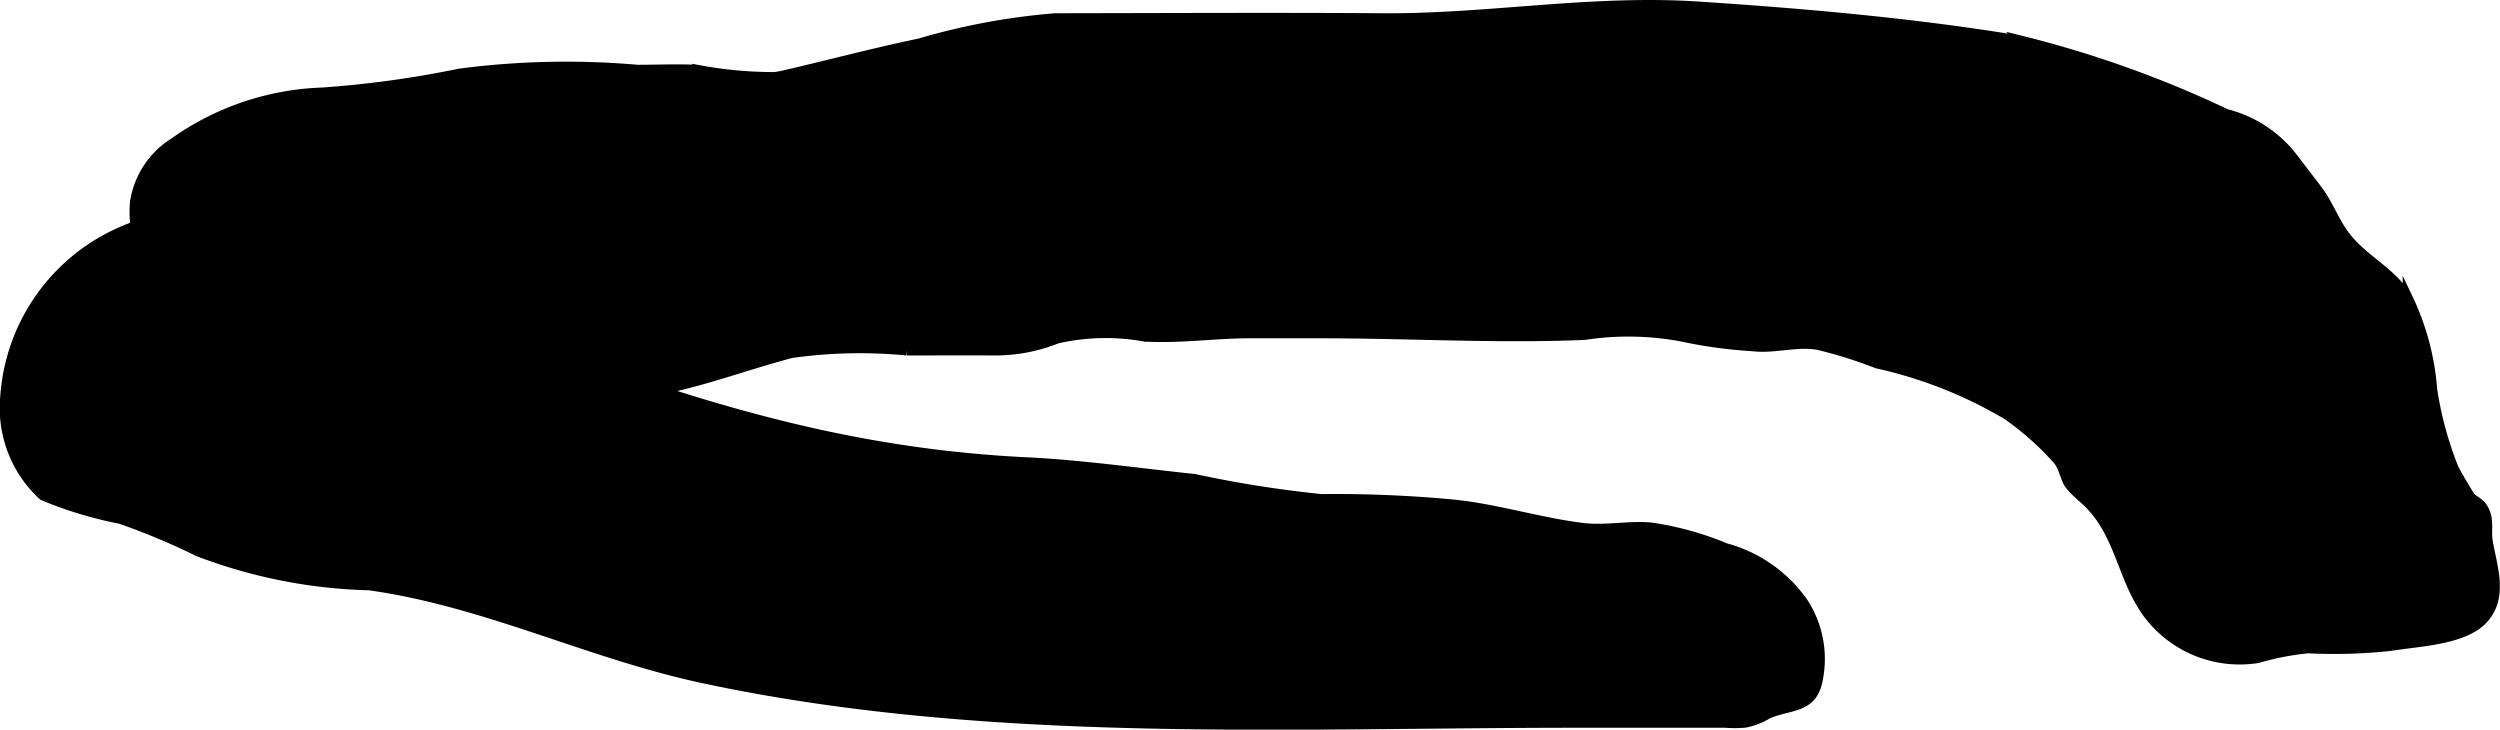
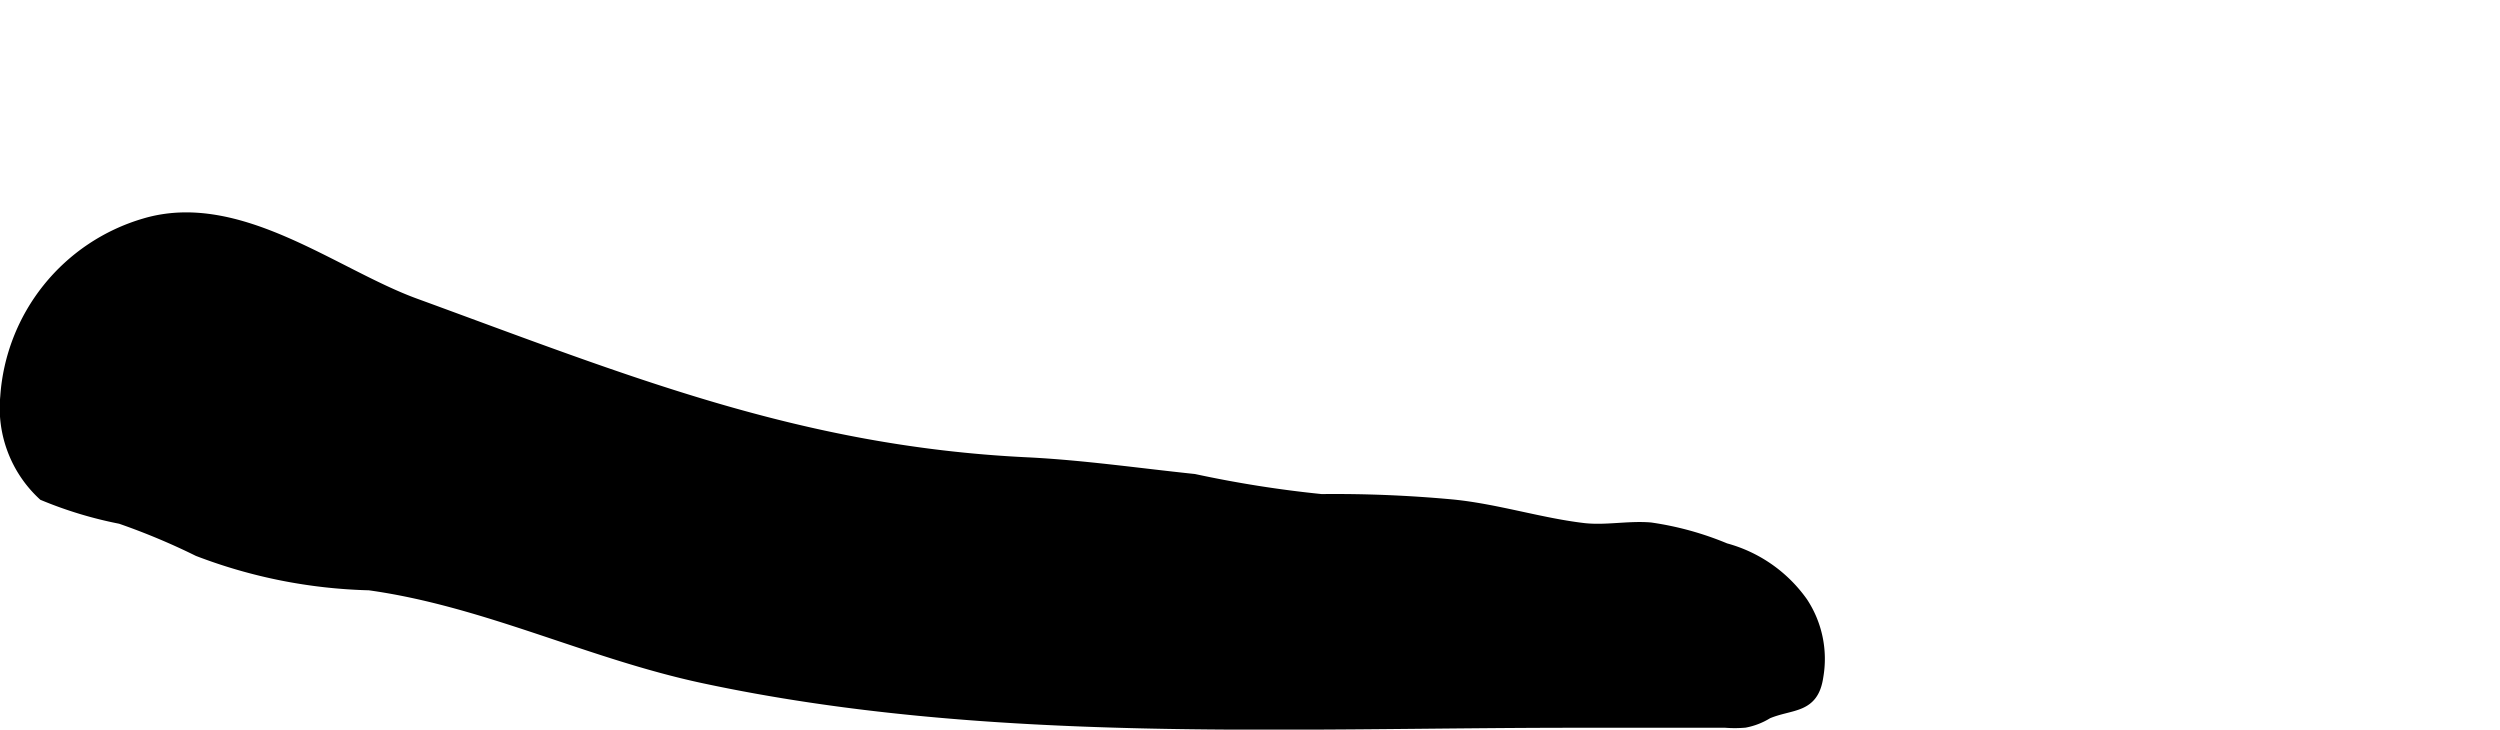
<svg xmlns="http://www.w3.org/2000/svg" version="1.1" width="12.839mm" height="3.747mm" viewBox="0 0 36.393 10.622">
  <defs>
    <style type="text/css">
      .a {
        stroke: #000;
        stroke-miterlimit: 10;
        stroke-width: 0.15px;
      }
    </style>
  </defs>
-   <path class="a" d="M11.275,1.124c.048-.006.098-.015.149-.027.655-.152,1.304-.325,1.962-.462a9.753,9.753,0,0,1,1.972-.367c1.59-.002,3.18-.011,4.771,0,1.525.011,3.039-.272,4.584-.171,1.571.103,3.176.243,4.735.504a15.819,15.819,0,0,1,2.959,1.061,1.767,1.767,0,0,1,.973.641c.118.155.237.309.354.463.163.215.253.484.42.693.271.339.654.497.899.888a3.734,3.734,0,0,1,.352,1.323,5.166,5.166,0,0,0,.31,1.144c.058.12.157.276.225.392.054.091.159.097.221.225.077.157.026.287.052.443.062.378.236.822-.076,1.146-.285.296-.931.314-1.315.379a7.657,7.657,0,0,1-1.225.037,4.034,4.034,0,0,0-.729.142,1.666,1.666,0,0,1-1.547-.583c-.401-.49-.429-1.13-.85-1.605-.119-.135-.248-.214-.347-.349-.051-.07-.077-.232-.154-.334a4.117,4.117,0,0,0-.754-.673,6.432,6.432,0,0,0-1.89-.745,6.51,6.51,0,0,0-.864-.271c-.318-.053-.634.059-.952.02a6.756,6.756,0,0,1-1.028-.141,4.236,4.236,0,0,0-1.418-.023c-1.289.053-2.55-.024-3.839-.024h-1.036c-.51,0-1.02.079-1.531.047a3.176,3.176,0,0,0-1.273.03,2.412,2.412,0,0,1-.911.173c-.426-.002-.851,0-1.276,0a7.134,7.134,0,0,0-1.676.037c-.621.161-1.231.395-1.867.523a7.374,7.374,0,0,1-1.282.105,5.192,5.192,0,0,1-.983.07c-.753-.113-1.537-.373-2.279-.55-.559-.133-1.113-.22-1.661-.376a2.809,2.809,0,0,1-.719-.204,1.693,1.693,0,0,1-.454-.608,1.752,1.752,0,0,1-.31-1.164A1.245,1.245,0,0,1,2.535,2.079a3.959,3.959,0,0,1,2.162-.73,15.069,15.069,0,0,0,1.993-.275,11.932,11.932,0,0,1,2.586-.056c.291,0,.585-.013.875.001A5.951,5.951,0,0,0,11.275,1.124Z" />
  <path class="a" d="M2.105,3.253C3.473,2.847,4.86,3.986,6.043,4.418c3.063,1.119,5.575,2.152,8.896,2.314.818.04,1.63.158,2.444.243a16.91,16.91,0,0,0,1.853.293,18.466,18.466,0,0,1,1.916.079c.642.065,1.272.268,1.897.342.32.038.656-.035.978-.008a4.485,4.485,0,0,1,1.091.301,2.027,2.027,0,0,1,1.125.785,1.501,1.501,0,0,1,.225,1.085c-.069.471-.387.392-.734.537a.968.968,0,0,1-.333.13,1.693,1.693,0,0,1-.282.001c-.238-.001-.477,0-.715,0h-1.454c-4.209,0-8.58.237-12.713-.648-1.665-.356-3.169-1.117-4.863-1.353a7.479,7.479,0,0,1-2.494-.495A9.766,9.766,0,0,0,1.752,7.552a5.846,5.846,0,0,1-1.125-.34A1.728,1.728,0,0,1,.077,5.777,2.828,2.828,0,0,1,2.105,3.253Z" />
</svg>